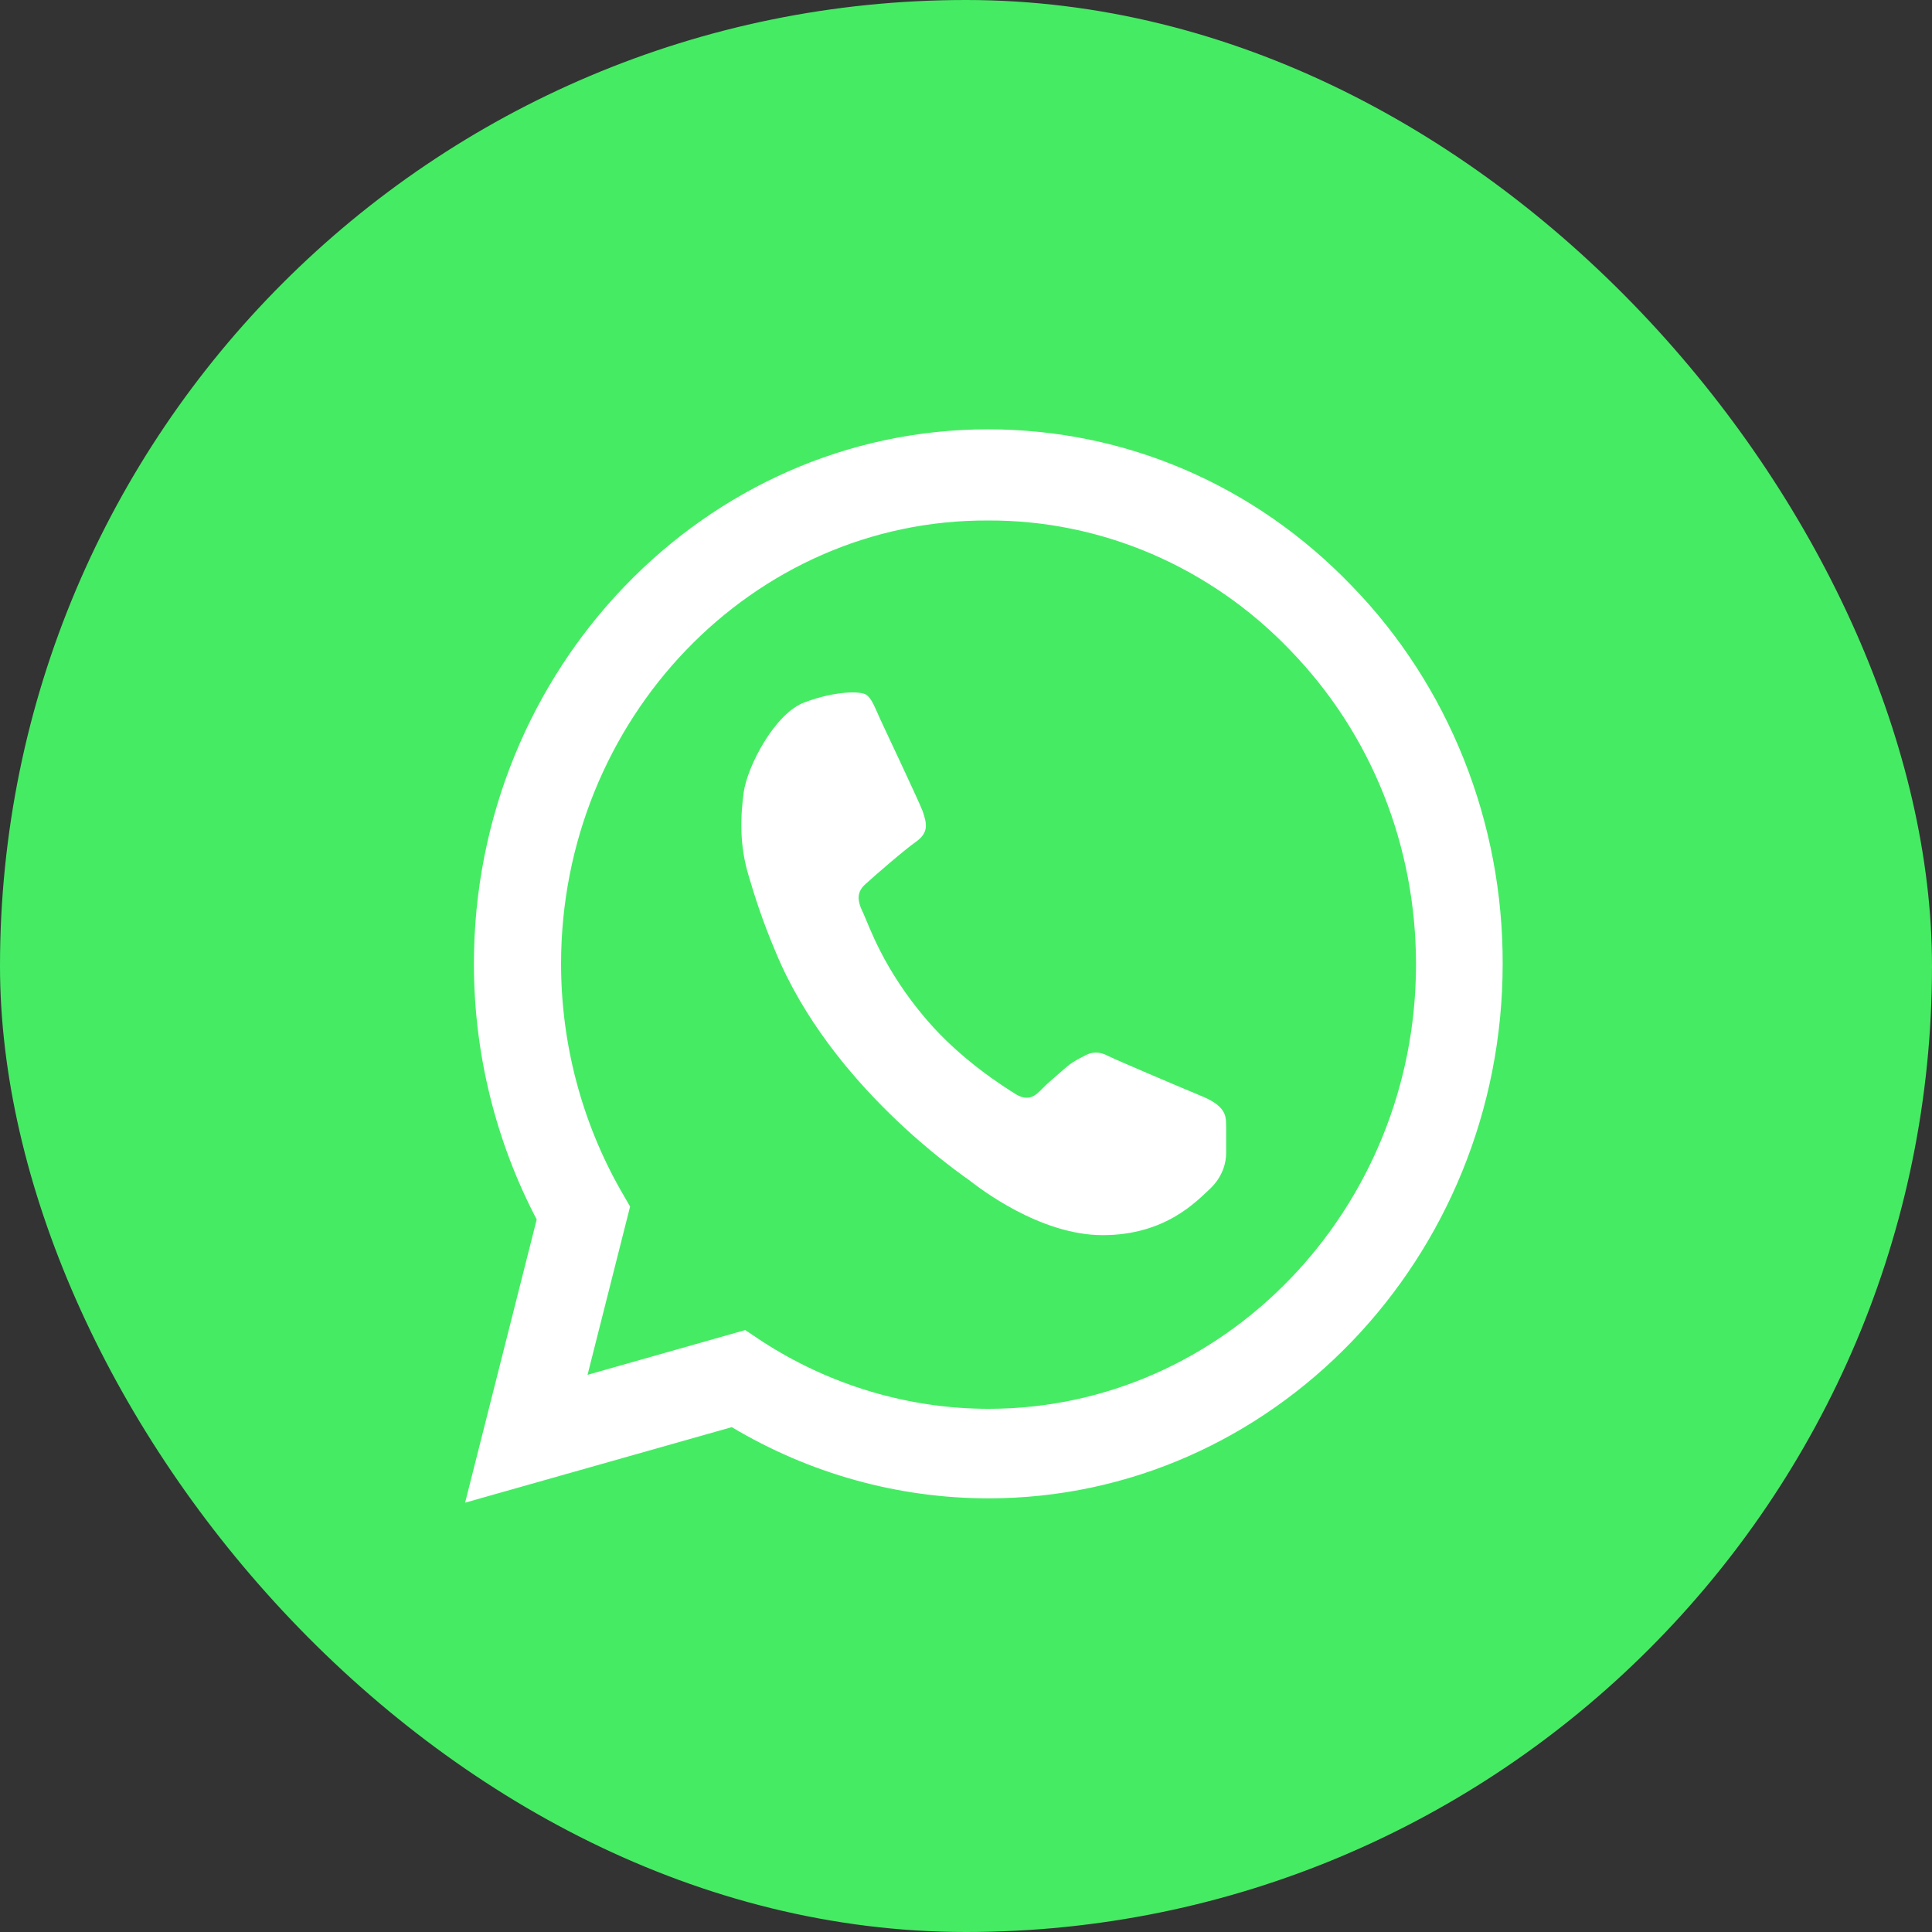
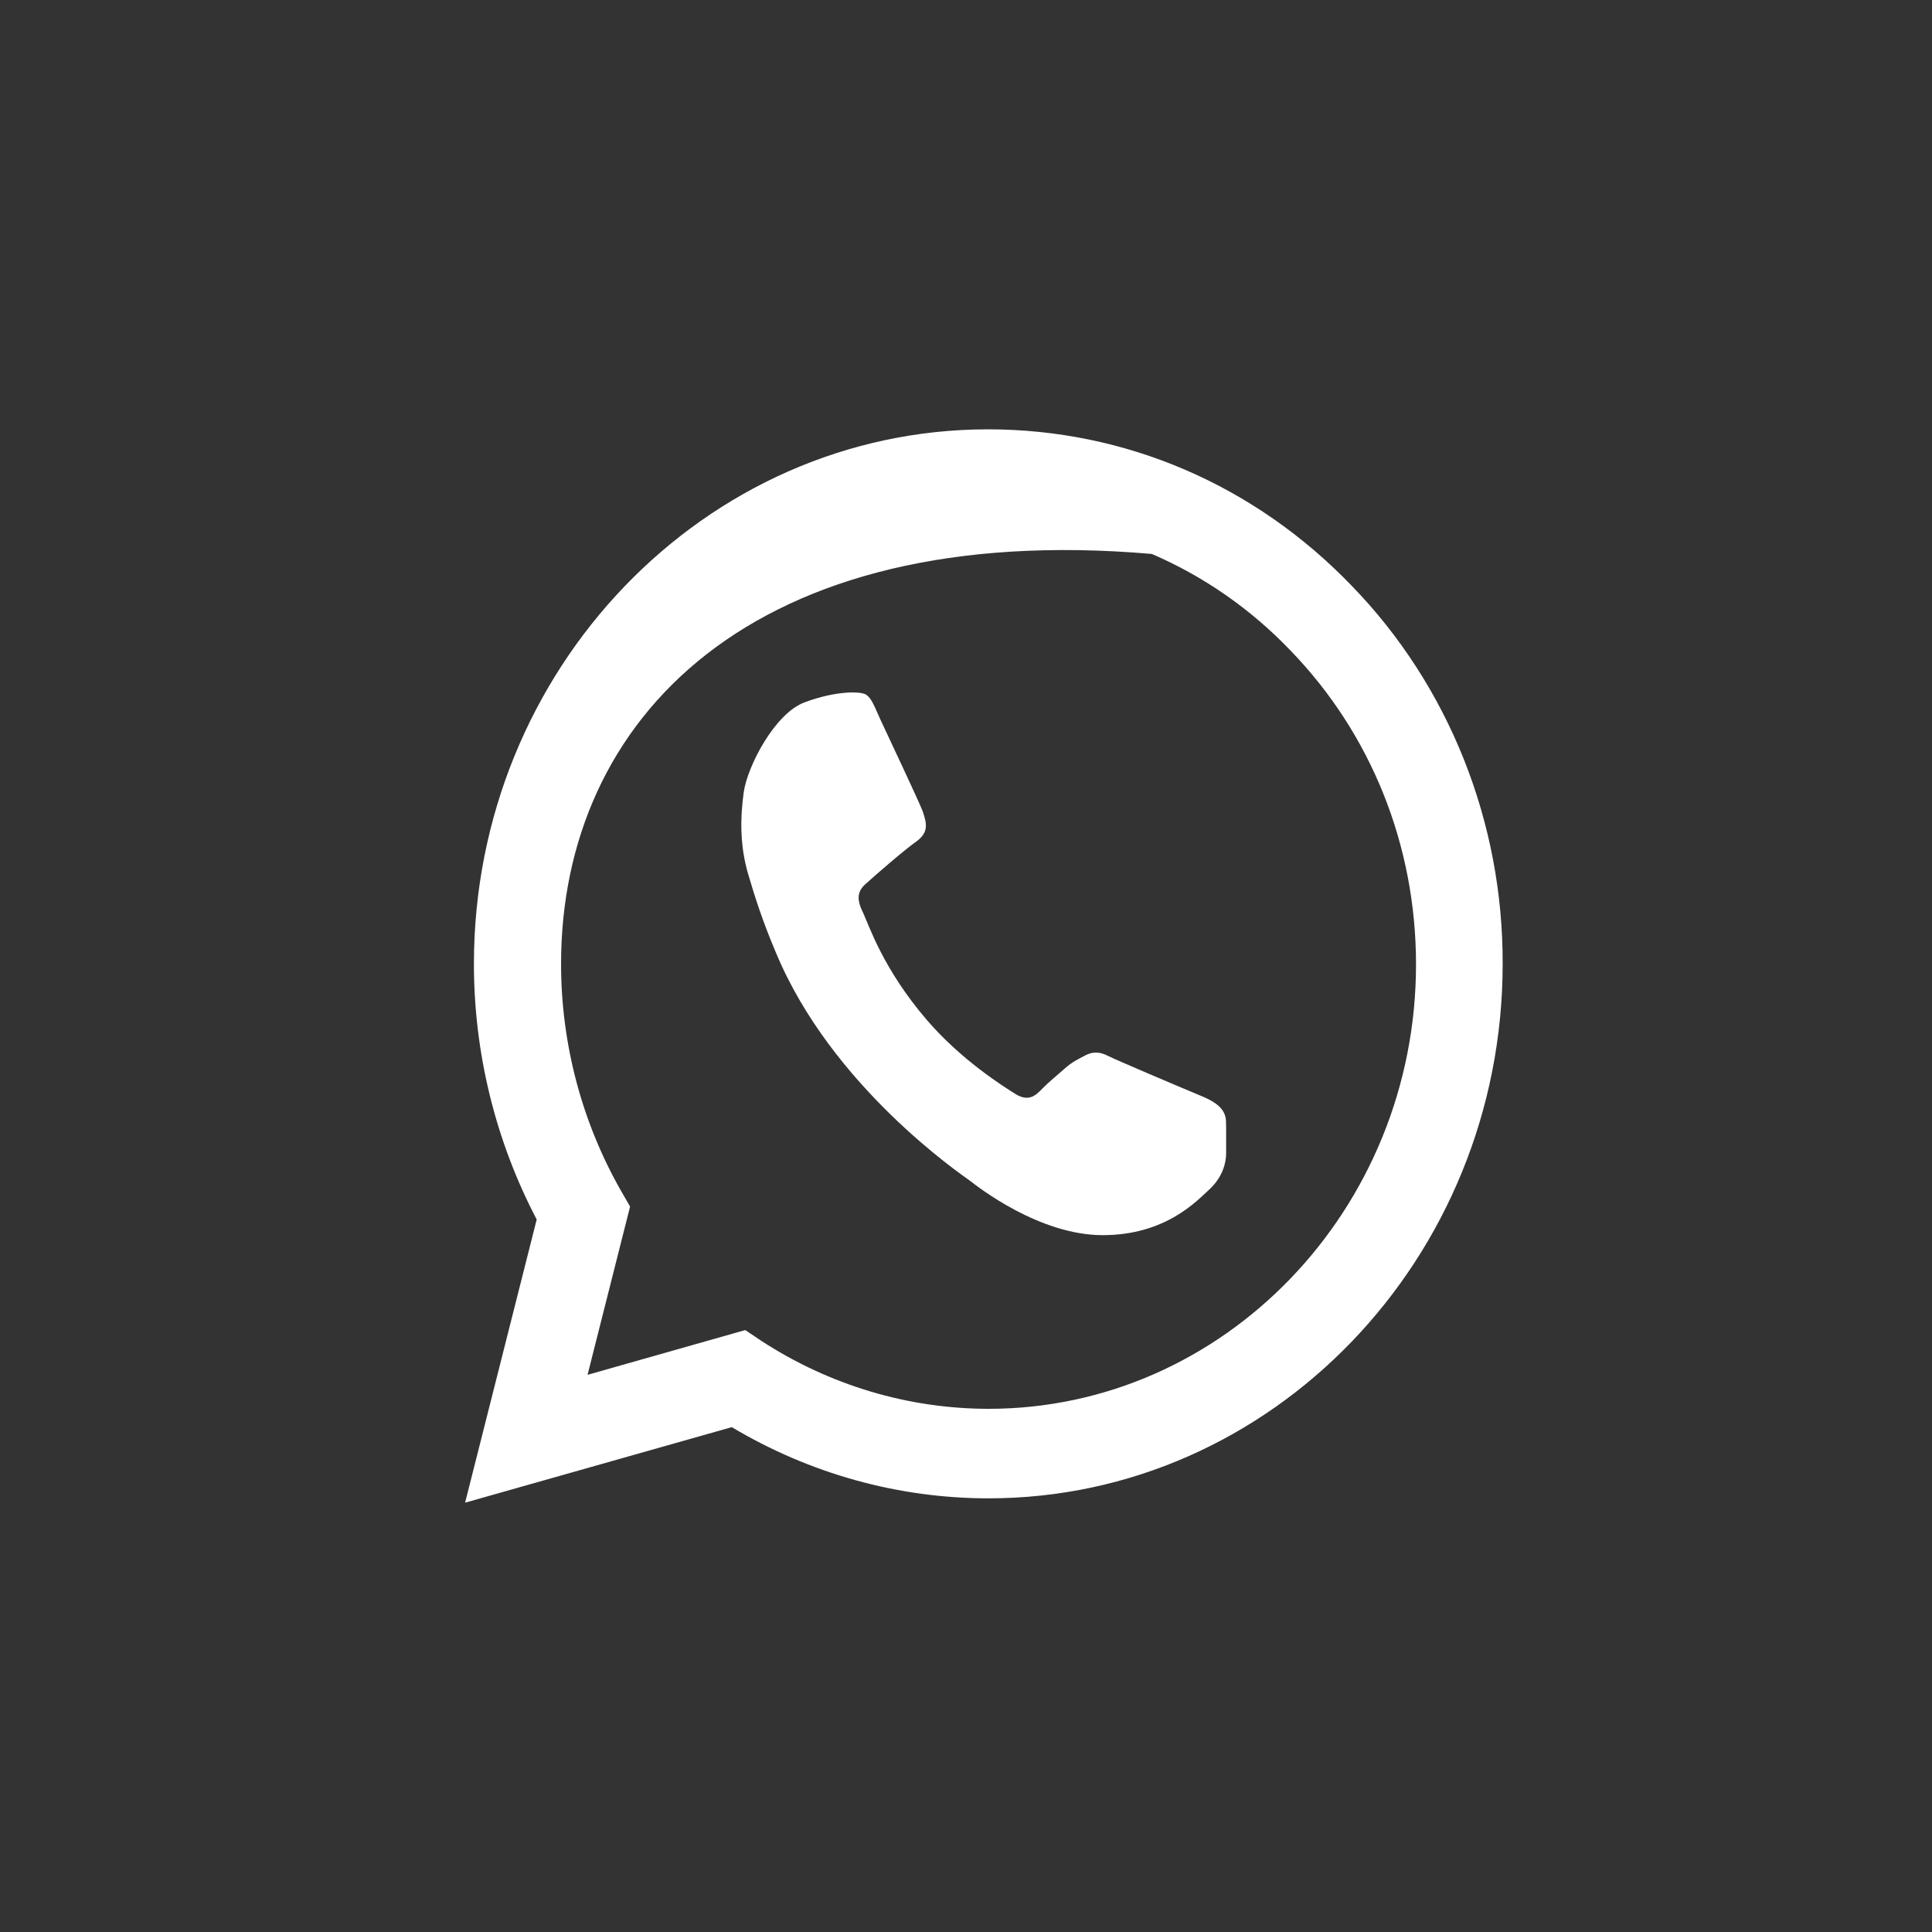
<svg xmlns="http://www.w3.org/2000/svg" width="54" height="54" viewBox="0 0 54 54" fill="none">
  <rect x="0" y="0" width="54" height="54" fill="#333333" stroke="none" />
-   <rect width="54" height="54" rx="27" fill="#46EB64" />
-   <path d="M37.78 16.372C39.123 17.754 40.188 19.401 40.912 21.215C41.636 23.029 42.006 24.975 42 26.94C42 35.171 35.547 41.879 27.631 41.879C25.093 41.879 22.628 41.186 20.453 39.889L13 42L15.001 34.085C13.855 31.899 13.246 29.442 13.246 26.94C13.246 18.709 19.699 12 27.616 12C31.458 12 35.069 13.553 37.78 16.372ZM15.682 26.94C15.682 29.171 16.262 31.357 17.35 33.271L17.611 33.724L16.422 38.427L20.83 37.176L21.279 37.477C23.183 38.717 25.384 39.376 27.631 39.377C34.213 39.377 39.578 33.799 39.578 26.955C39.578 23.638 38.331 20.518 36.069 18.181C34.962 17.024 33.644 16.107 32.193 15.483C30.742 14.859 29.186 14.541 27.616 14.548C21.033 14.518 15.682 20.096 15.682 26.94ZM24.614 20.126C24.788 20.503 25.659 22.342 25.789 22.673C25.905 23.02 25.963 23.261 25.615 23.518C25.253 23.774 24.441 24.482 24.209 24.694C23.962 24.904 23.933 25.131 24.122 25.508C24.296 25.884 24.687 27.09 25.905 28.508C26.862 29.623 28.037 30.362 28.399 30.588C28.762 30.799 28.95 30.618 29.139 30.422C29.298 30.256 29.559 30.045 29.762 29.864C29.965 29.683 30.125 29.608 30.357 29.487C30.603 29.367 30.806 29.427 30.98 29.518C31.154 29.608 32.923 30.362 33.648 30.663C34.344 30.965 34.257 31.281 34.271 31.508L34.271 32.231C34.271 32.487 34.184 32.879 33.822 33.226C33.459 33.558 32.589 34.523 30.82 34.523C29.052 34.523 27.34 33.181 27.108 33C26.862 32.819 23.237 30.362 21.686 26.623C21.308 25.734 21.091 25.04 20.931 24.497C20.656 23.608 20.7 22.794 20.787 22.146C20.888 21.422 21.657 19.93 22.497 19.628C23.338 19.312 24.049 19.312 24.209 19.417C24.368 19.523 24.441 19.749 24.614 20.126Z" fill="white" />
+   <path d="M37.78 16.372C39.123 17.754 40.188 19.401 40.912 21.215C41.636 23.029 42.006 24.975 42 26.94C42 35.171 35.547 41.879 27.631 41.879C25.093 41.879 22.628 41.186 20.453 39.889L13 42L15.001 34.085C13.855 31.899 13.246 29.442 13.246 26.94C13.246 18.709 19.699 12 27.616 12C31.458 12 35.069 13.553 37.78 16.372ZM15.682 26.94C15.682 29.171 16.262 31.357 17.35 33.271L17.611 33.724L16.422 38.427L20.83 37.176L21.279 37.477C23.183 38.717 25.384 39.376 27.631 39.377C34.213 39.377 39.578 33.799 39.578 26.955C39.578 23.638 38.331 20.518 36.069 18.181C34.962 17.024 33.644 16.107 32.193 15.483C21.033 14.518 15.682 20.096 15.682 26.94ZM24.614 20.126C24.788 20.503 25.659 22.342 25.789 22.673C25.905 23.02 25.963 23.261 25.615 23.518C25.253 23.774 24.441 24.482 24.209 24.694C23.962 24.904 23.933 25.131 24.122 25.508C24.296 25.884 24.687 27.09 25.905 28.508C26.862 29.623 28.037 30.362 28.399 30.588C28.762 30.799 28.95 30.618 29.139 30.422C29.298 30.256 29.559 30.045 29.762 29.864C29.965 29.683 30.125 29.608 30.357 29.487C30.603 29.367 30.806 29.427 30.98 29.518C31.154 29.608 32.923 30.362 33.648 30.663C34.344 30.965 34.257 31.281 34.271 31.508L34.271 32.231C34.271 32.487 34.184 32.879 33.822 33.226C33.459 33.558 32.589 34.523 30.82 34.523C29.052 34.523 27.34 33.181 27.108 33C26.862 32.819 23.237 30.362 21.686 26.623C21.308 25.734 21.091 25.04 20.931 24.497C20.656 23.608 20.7 22.794 20.787 22.146C20.888 21.422 21.657 19.93 22.497 19.628C23.338 19.312 24.049 19.312 24.209 19.417C24.368 19.523 24.441 19.749 24.614 20.126Z" fill="white" />
</svg>